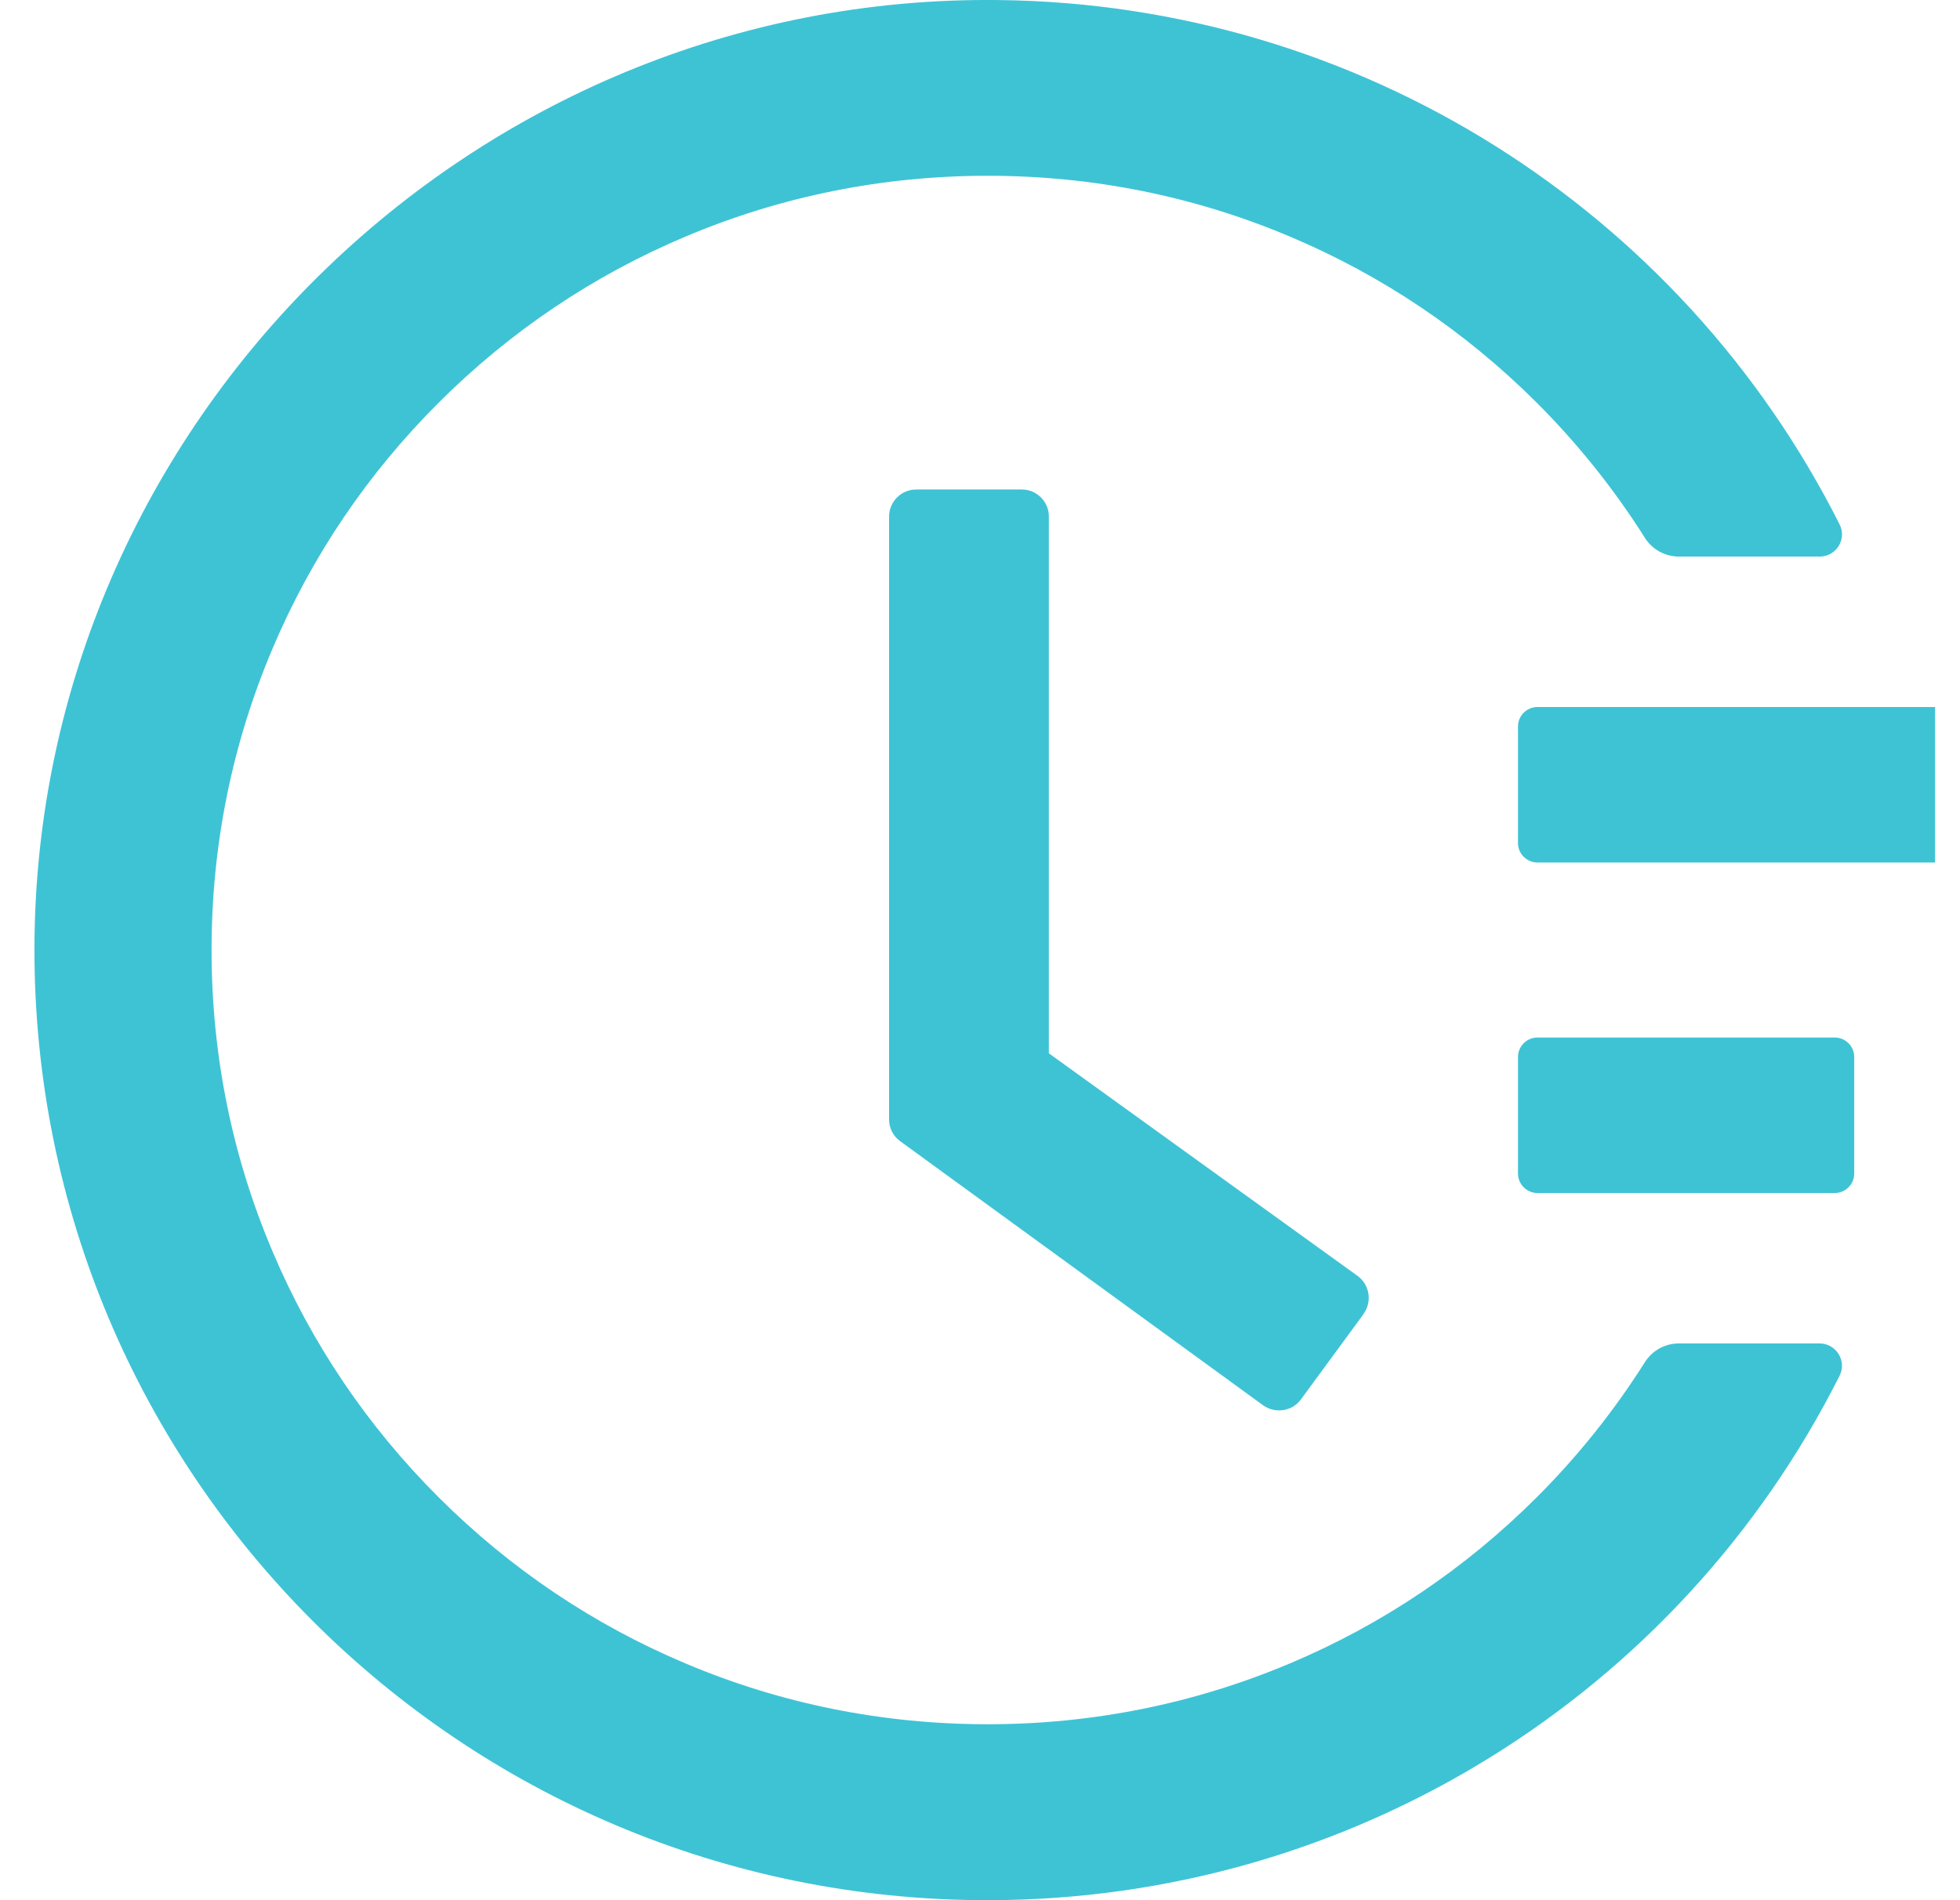
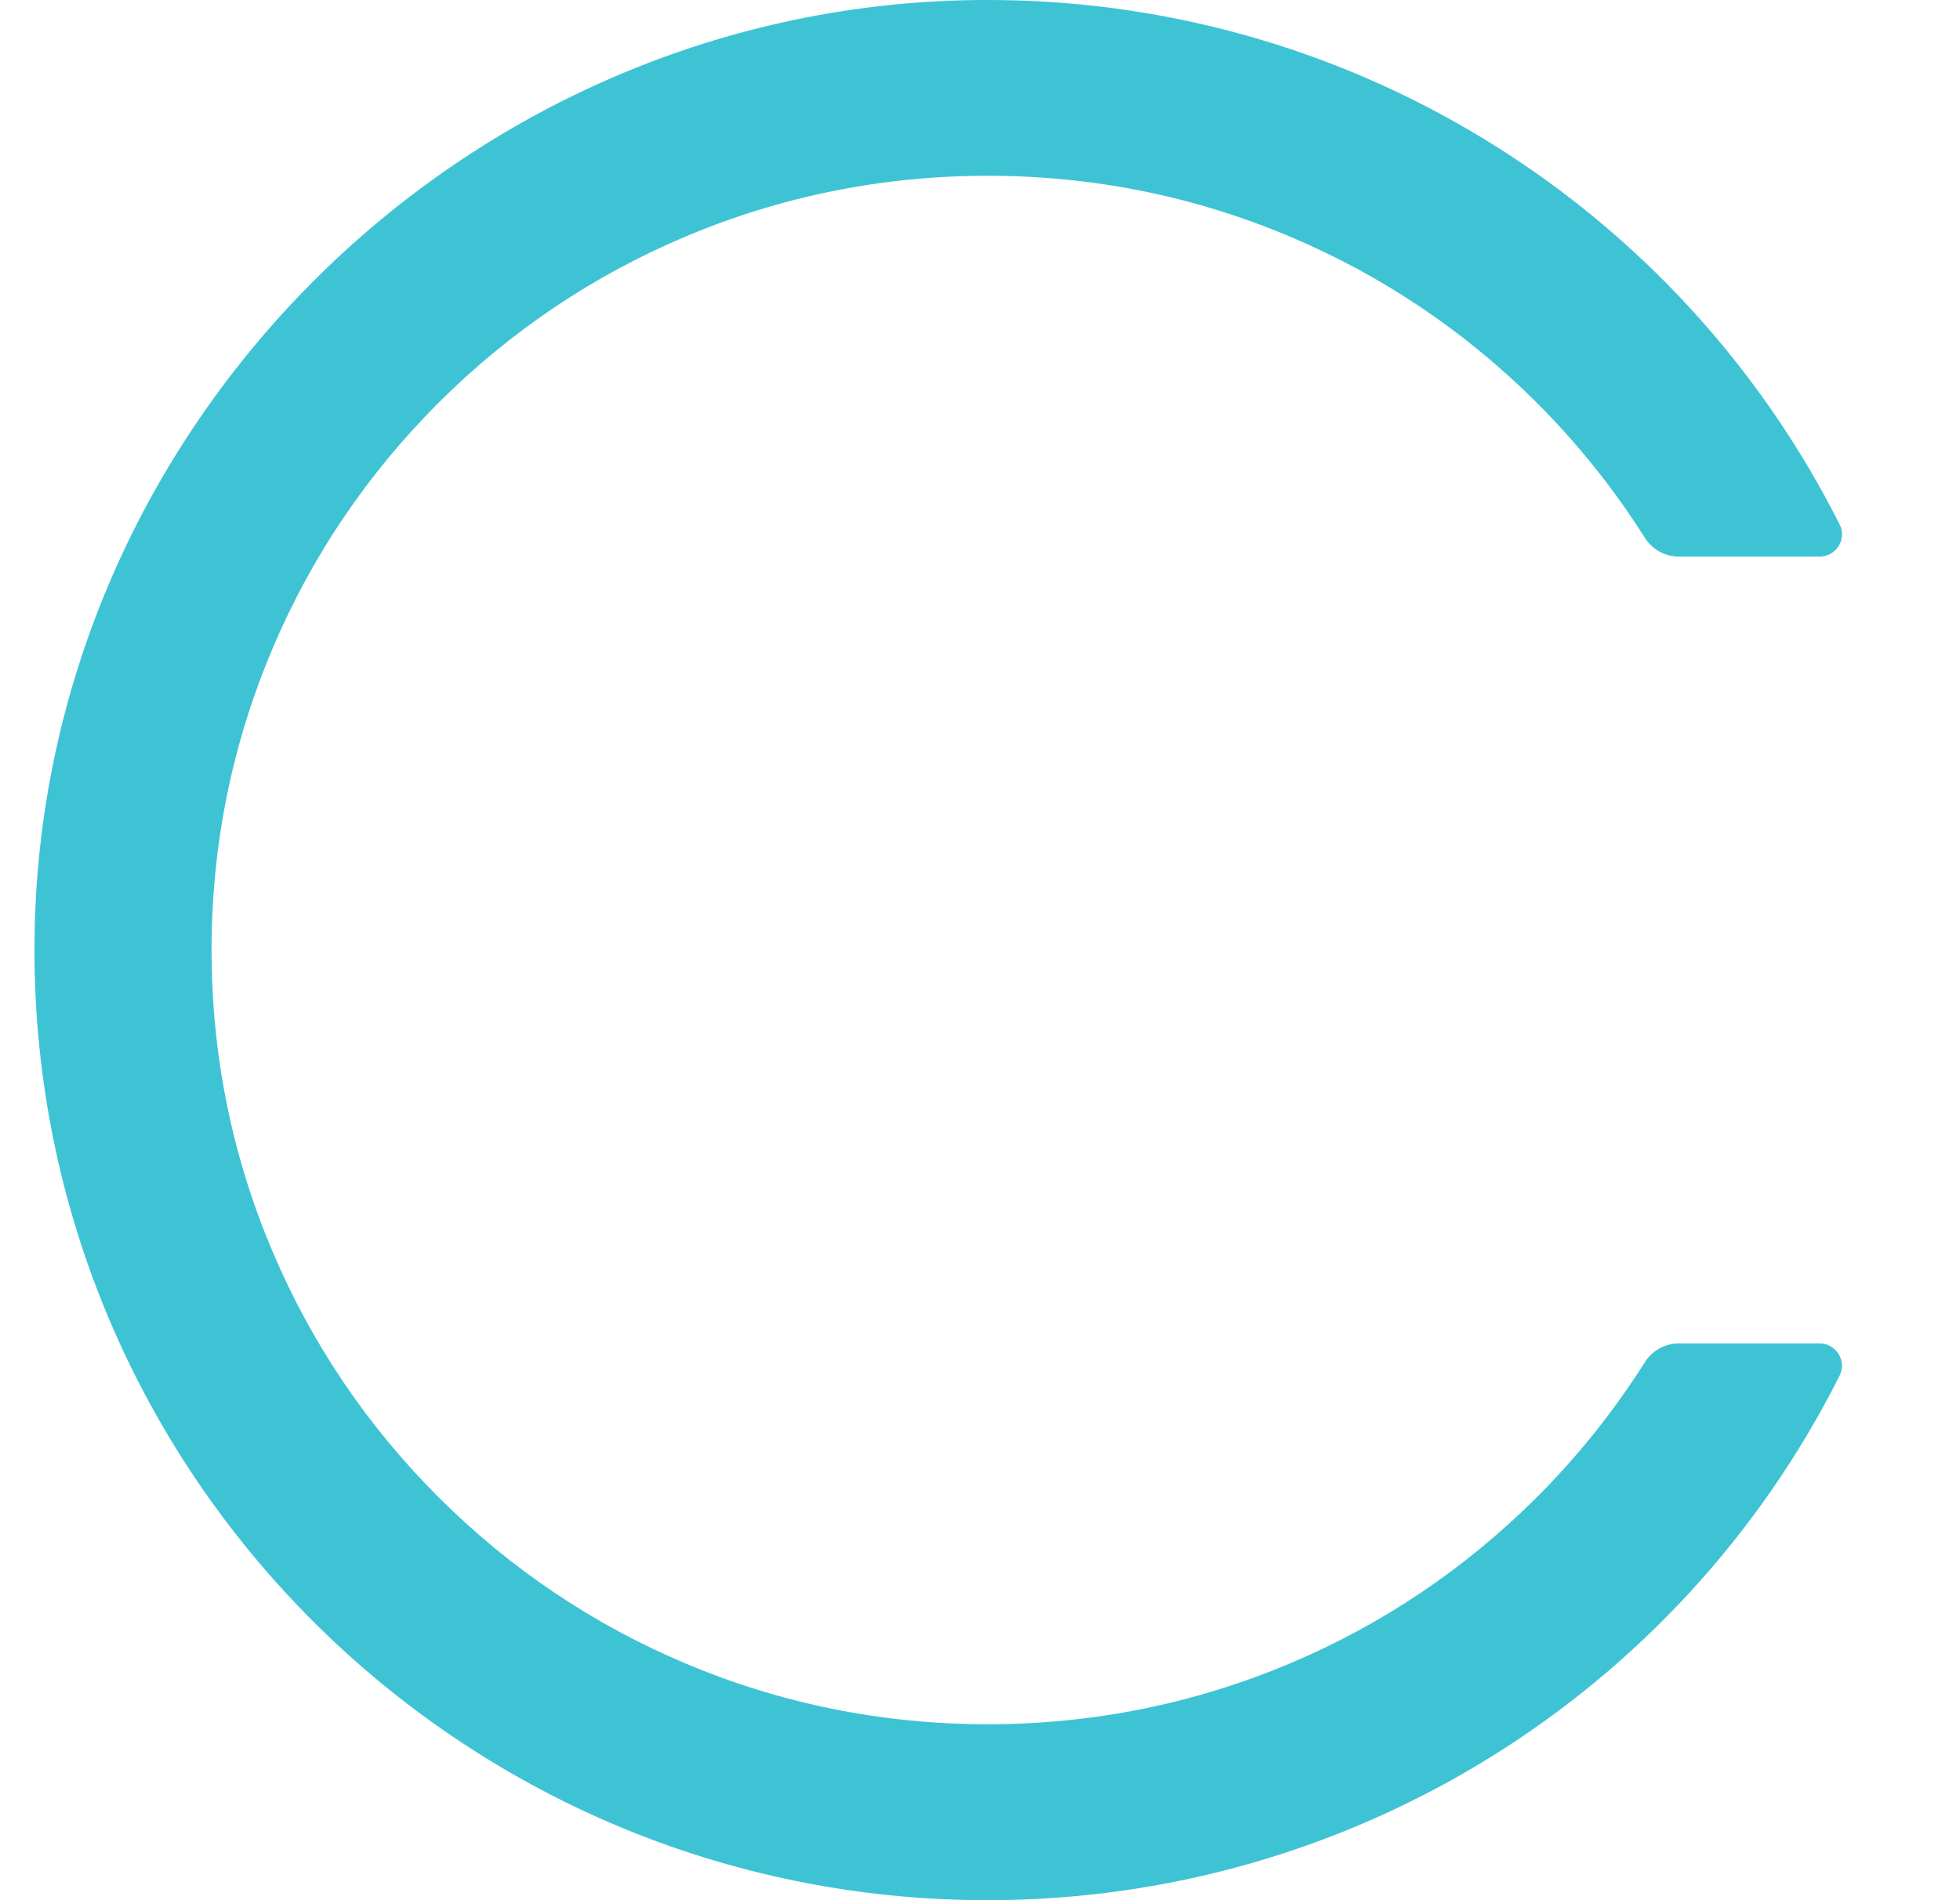
<svg xmlns="http://www.w3.org/2000/svg" width="33" height="32" viewBox="0 0 33 32" fill="none">
  <g clip-path="url(#clip0)">
-     <path d="M36.386 11.906H25.887C25.706 11.906 25.558 12.053 25.558 12.233V14.198C25.558 14.378 25.706 14.525 25.887 14.525H36.386C36.567 14.525 36.715 14.378 36.715 14.198V12.233C36.715 12.053 36.567 11.906 36.386 11.906ZM30.89 17.472H25.887C25.706 17.472 25.558 17.619 25.558 17.799V19.764C25.558 19.944 25.706 20.091 25.887 20.091H30.89C31.071 20.091 31.219 19.944 31.219 19.764V17.799C31.219 17.619 31.071 17.472 30.89 17.472ZM17.204 8.243H15.428C15.174 8.243 14.969 8.448 14.969 8.702V18.851C14.969 18.998 15.038 19.133 15.157 19.219L21.264 23.664C21.469 23.811 21.756 23.77 21.904 23.566L22.958 22.129V22.125C23.106 21.92 23.061 21.634 22.856 21.486L17.659 17.738V8.702C17.663 8.448 17.454 8.243 17.204 8.243Z" fill="#3EC3D5" />
    <path d="M30.636 22.624H28.265C28.036 22.624 27.818 22.743 27.695 22.939C27.174 23.762 26.567 24.523 25.87 25.219C24.668 26.418 23.27 27.359 21.715 28.014C20.103 28.693 18.393 29.037 16.63 29.037C14.862 29.037 13.151 28.693 11.544 28.014C9.989 27.359 8.591 26.418 7.389 25.219C6.187 24.02 5.244 22.624 4.588 21.073C3.907 19.469 3.562 17.762 3.562 15.999C3.562 14.235 3.907 12.532 4.588 10.924C5.244 9.373 6.187 7.977 7.389 6.778C8.591 5.579 9.989 4.638 11.544 3.983C13.151 3.304 14.866 2.96 16.63 2.96C18.397 2.96 20.108 3.304 21.715 3.983C23.27 4.638 24.668 5.579 25.87 6.778C26.567 7.474 27.174 8.235 27.695 9.058C27.818 9.254 28.036 9.373 28.265 9.373H30.636C30.919 9.373 31.099 9.078 30.972 8.829C28.298 3.521 22.876 0.071 16.822 0.001C7.959 -0.109 0.597 7.13 0.58 15.966C0.564 24.818 7.754 32 16.625 32C22.757 32 28.27 28.538 30.972 23.169C31.099 22.919 30.915 22.624 30.636 22.624V22.624Z" fill="#3EC3D5" />
  </g>
  <defs>
    <clipPath id="clip0">
      <rect width="32" height="32" fill="white" transform="translate(0.58)" />
    </clipPath>
  </defs>
</svg>